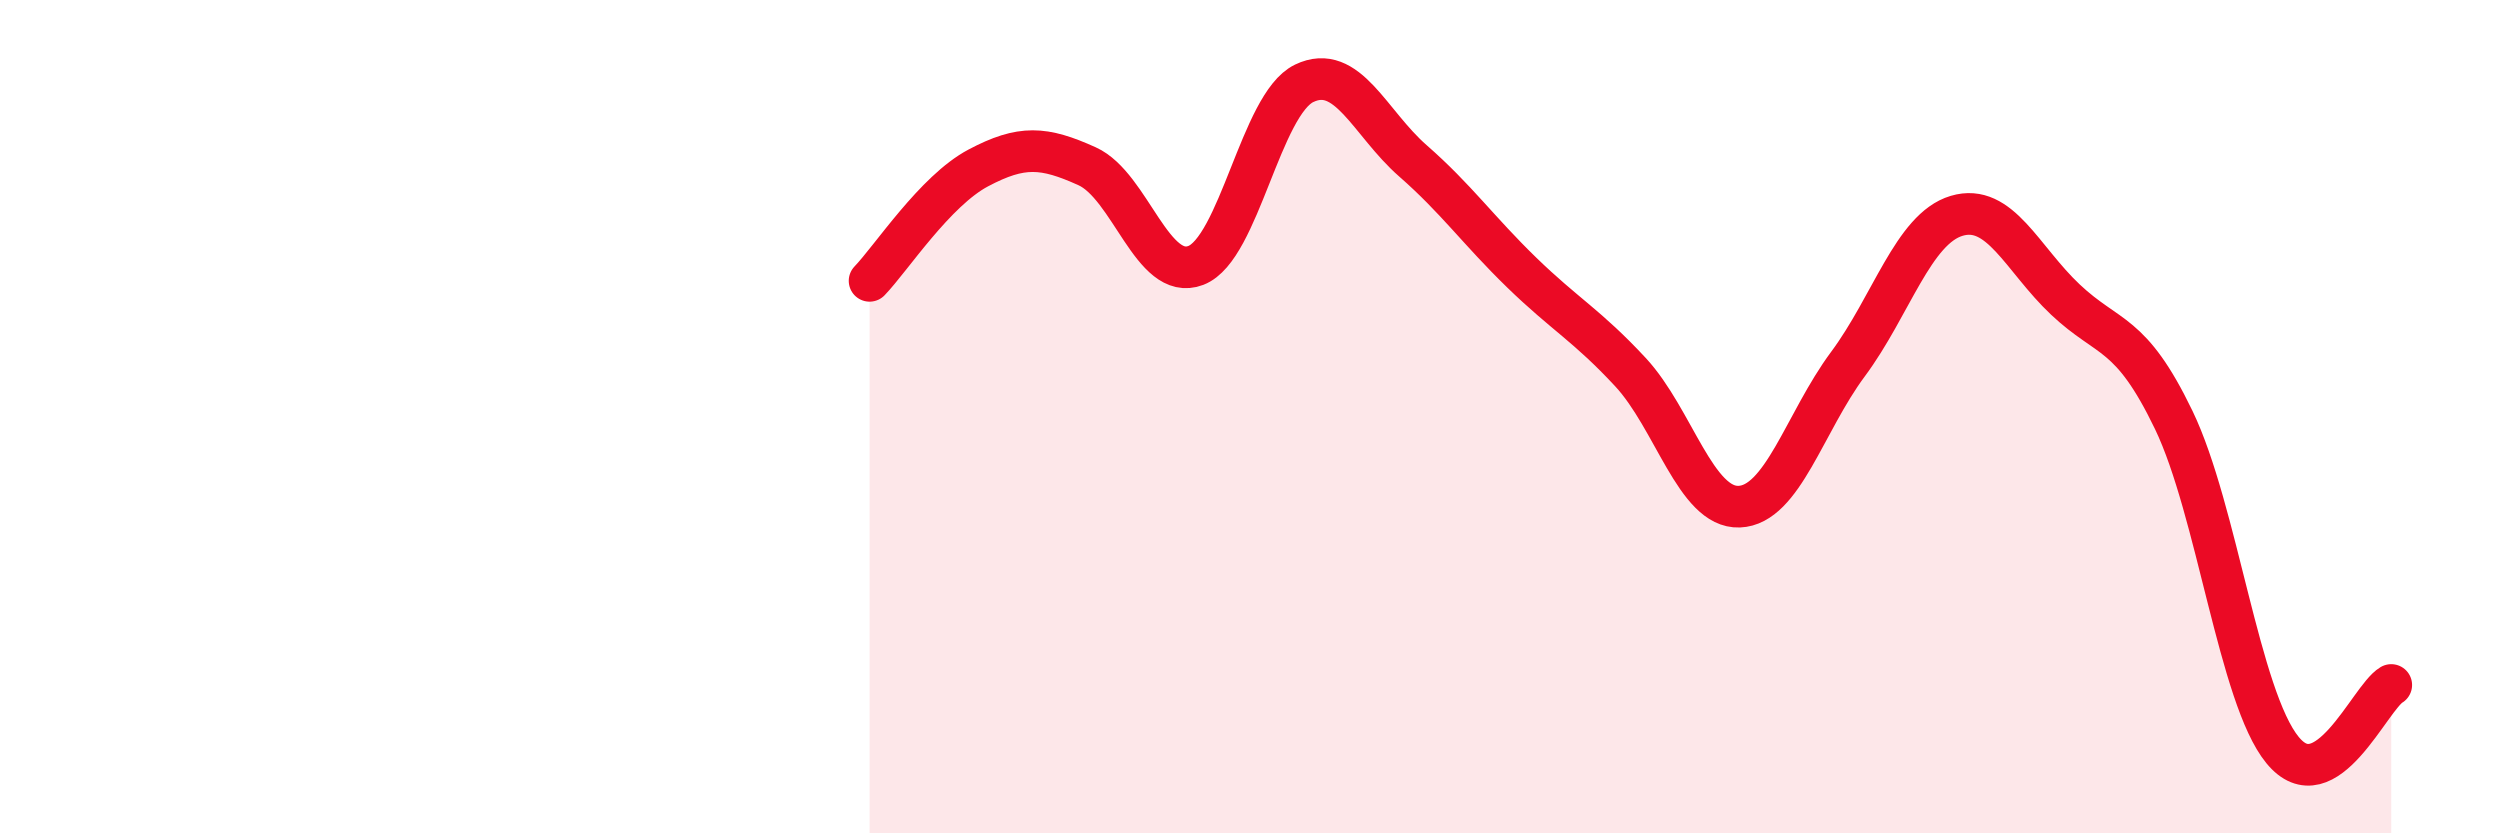
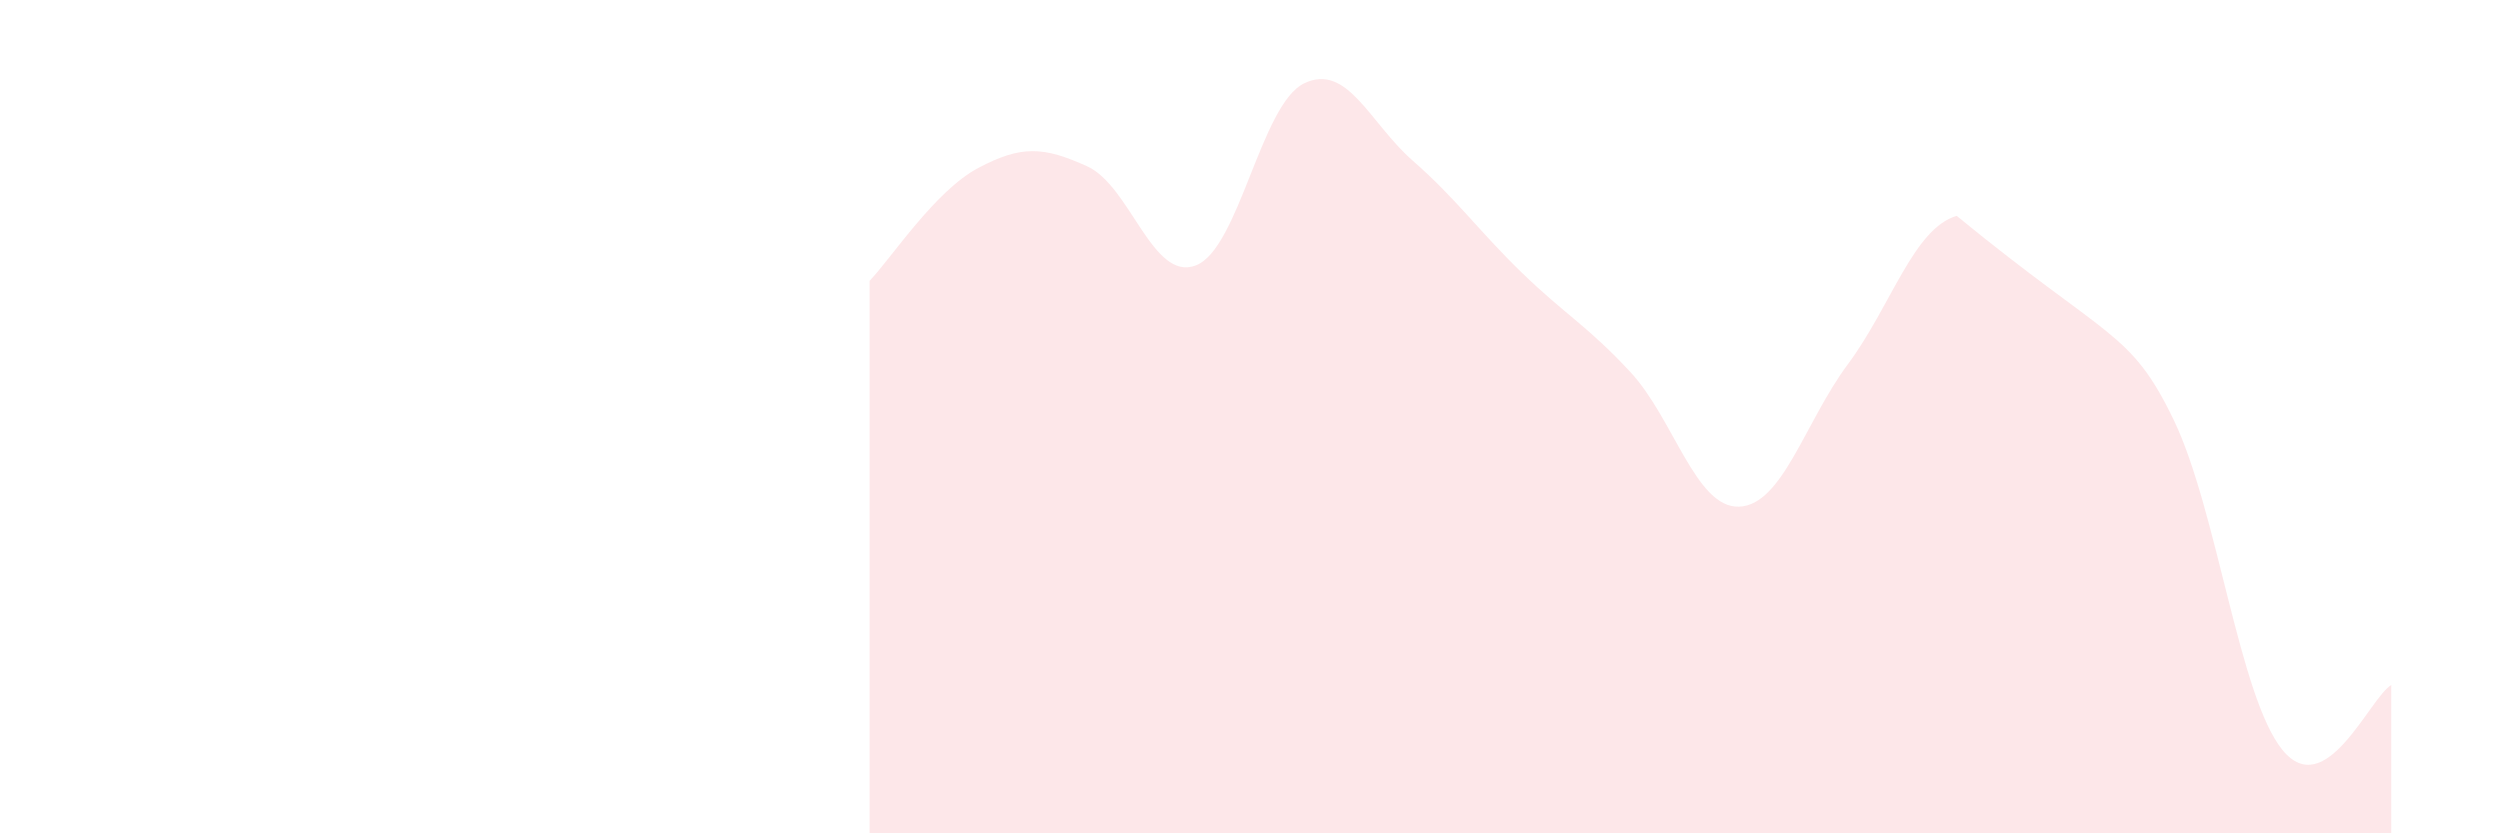
<svg xmlns="http://www.w3.org/2000/svg" width="60" height="20" viewBox="0 0 60 20">
-   <path d="M 20.87,6.74 C 21.39,6.2 22.44,4.58 23.48,4.03 C 24.52,3.48 25.05,3.52 26.09,3.99 C 27.13,4.46 27.66,6.77 28.7,6.37 C 29.74,5.97 30.26,2.5 31.3,2 C 32.34,1.5 32.87,2.95 33.91,3.86 C 34.95,4.77 35.48,5.53 36.52,6.54 C 37.56,7.55 38.09,7.81 39.13,8.93 C 40.17,10.05 40.7,12.2 41.74,12.16 C 42.78,12.12 43.31,10.14 44.35,8.74 C 45.39,7.34 45.92,5.49 46.96,5.18 C 48,4.87 48.53,6.21 49.57,7.19 C 50.61,8.17 51.13,7.92 52.17,10.08 C 53.21,12.24 53.74,16.73 54.78,18 C 55.82,19.27 56.87,16.75 57.39,16.44L57.39 20L20.87 20Z" fill="#EB0A25" opacity="0.1" stroke-linecap="round" stroke-linejoin="round" />
-   <path d="M 20.87,6.74 C 21.39,6.2 22.44,4.58 23.48,4.03 C 24.52,3.48 25.05,3.52 26.09,3.99 C 27.13,4.46 27.66,6.77 28.7,6.37 C 29.74,5.97 30.26,2.5 31.3,2 C 32.34,1.5 32.87,2.95 33.91,3.86 C 34.95,4.77 35.48,5.53 36.52,6.54 C 37.56,7.55 38.09,7.81 39.13,8.93 C 40.17,10.05 40.7,12.2 41.74,12.16 C 42.78,12.12 43.31,10.14 44.35,8.74 C 45.39,7.34 45.92,5.49 46.96,5.18 C 48,4.87 48.53,6.21 49.57,7.19 C 50.61,8.17 51.13,7.92 52.17,10.08 C 53.21,12.24 53.74,16.73 54.78,18 C 55.82,19.27 56.87,16.75 57.39,16.44" stroke="#EB0A25" stroke-width="1" fill="none" stroke-linecap="round" stroke-linejoin="round" />
+   <path d="M 20.87,6.74 C 21.39,6.2 22.44,4.58 23.48,4.03 C 24.52,3.48 25.05,3.52 26.09,3.99 C 27.13,4.46 27.66,6.77 28.7,6.37 C 29.74,5.97 30.26,2.5 31.3,2 C 32.34,1.5 32.87,2.95 33.91,3.86 C 34.95,4.77 35.48,5.53 36.52,6.54 C 37.56,7.55 38.09,7.81 39.13,8.93 C 40.17,10.05 40.7,12.2 41.74,12.16 C 42.78,12.12 43.31,10.14 44.35,8.74 C 45.39,7.34 45.92,5.49 46.96,5.18 C 50.61,8.17 51.13,7.92 52.17,10.08 C 53.21,12.24 53.74,16.73 54.78,18 C 55.82,19.27 56.87,16.75 57.39,16.44L57.39 20L20.87 20Z" fill="#EB0A25" opacity="0.1" stroke-linecap="round" stroke-linejoin="round" />
</svg>